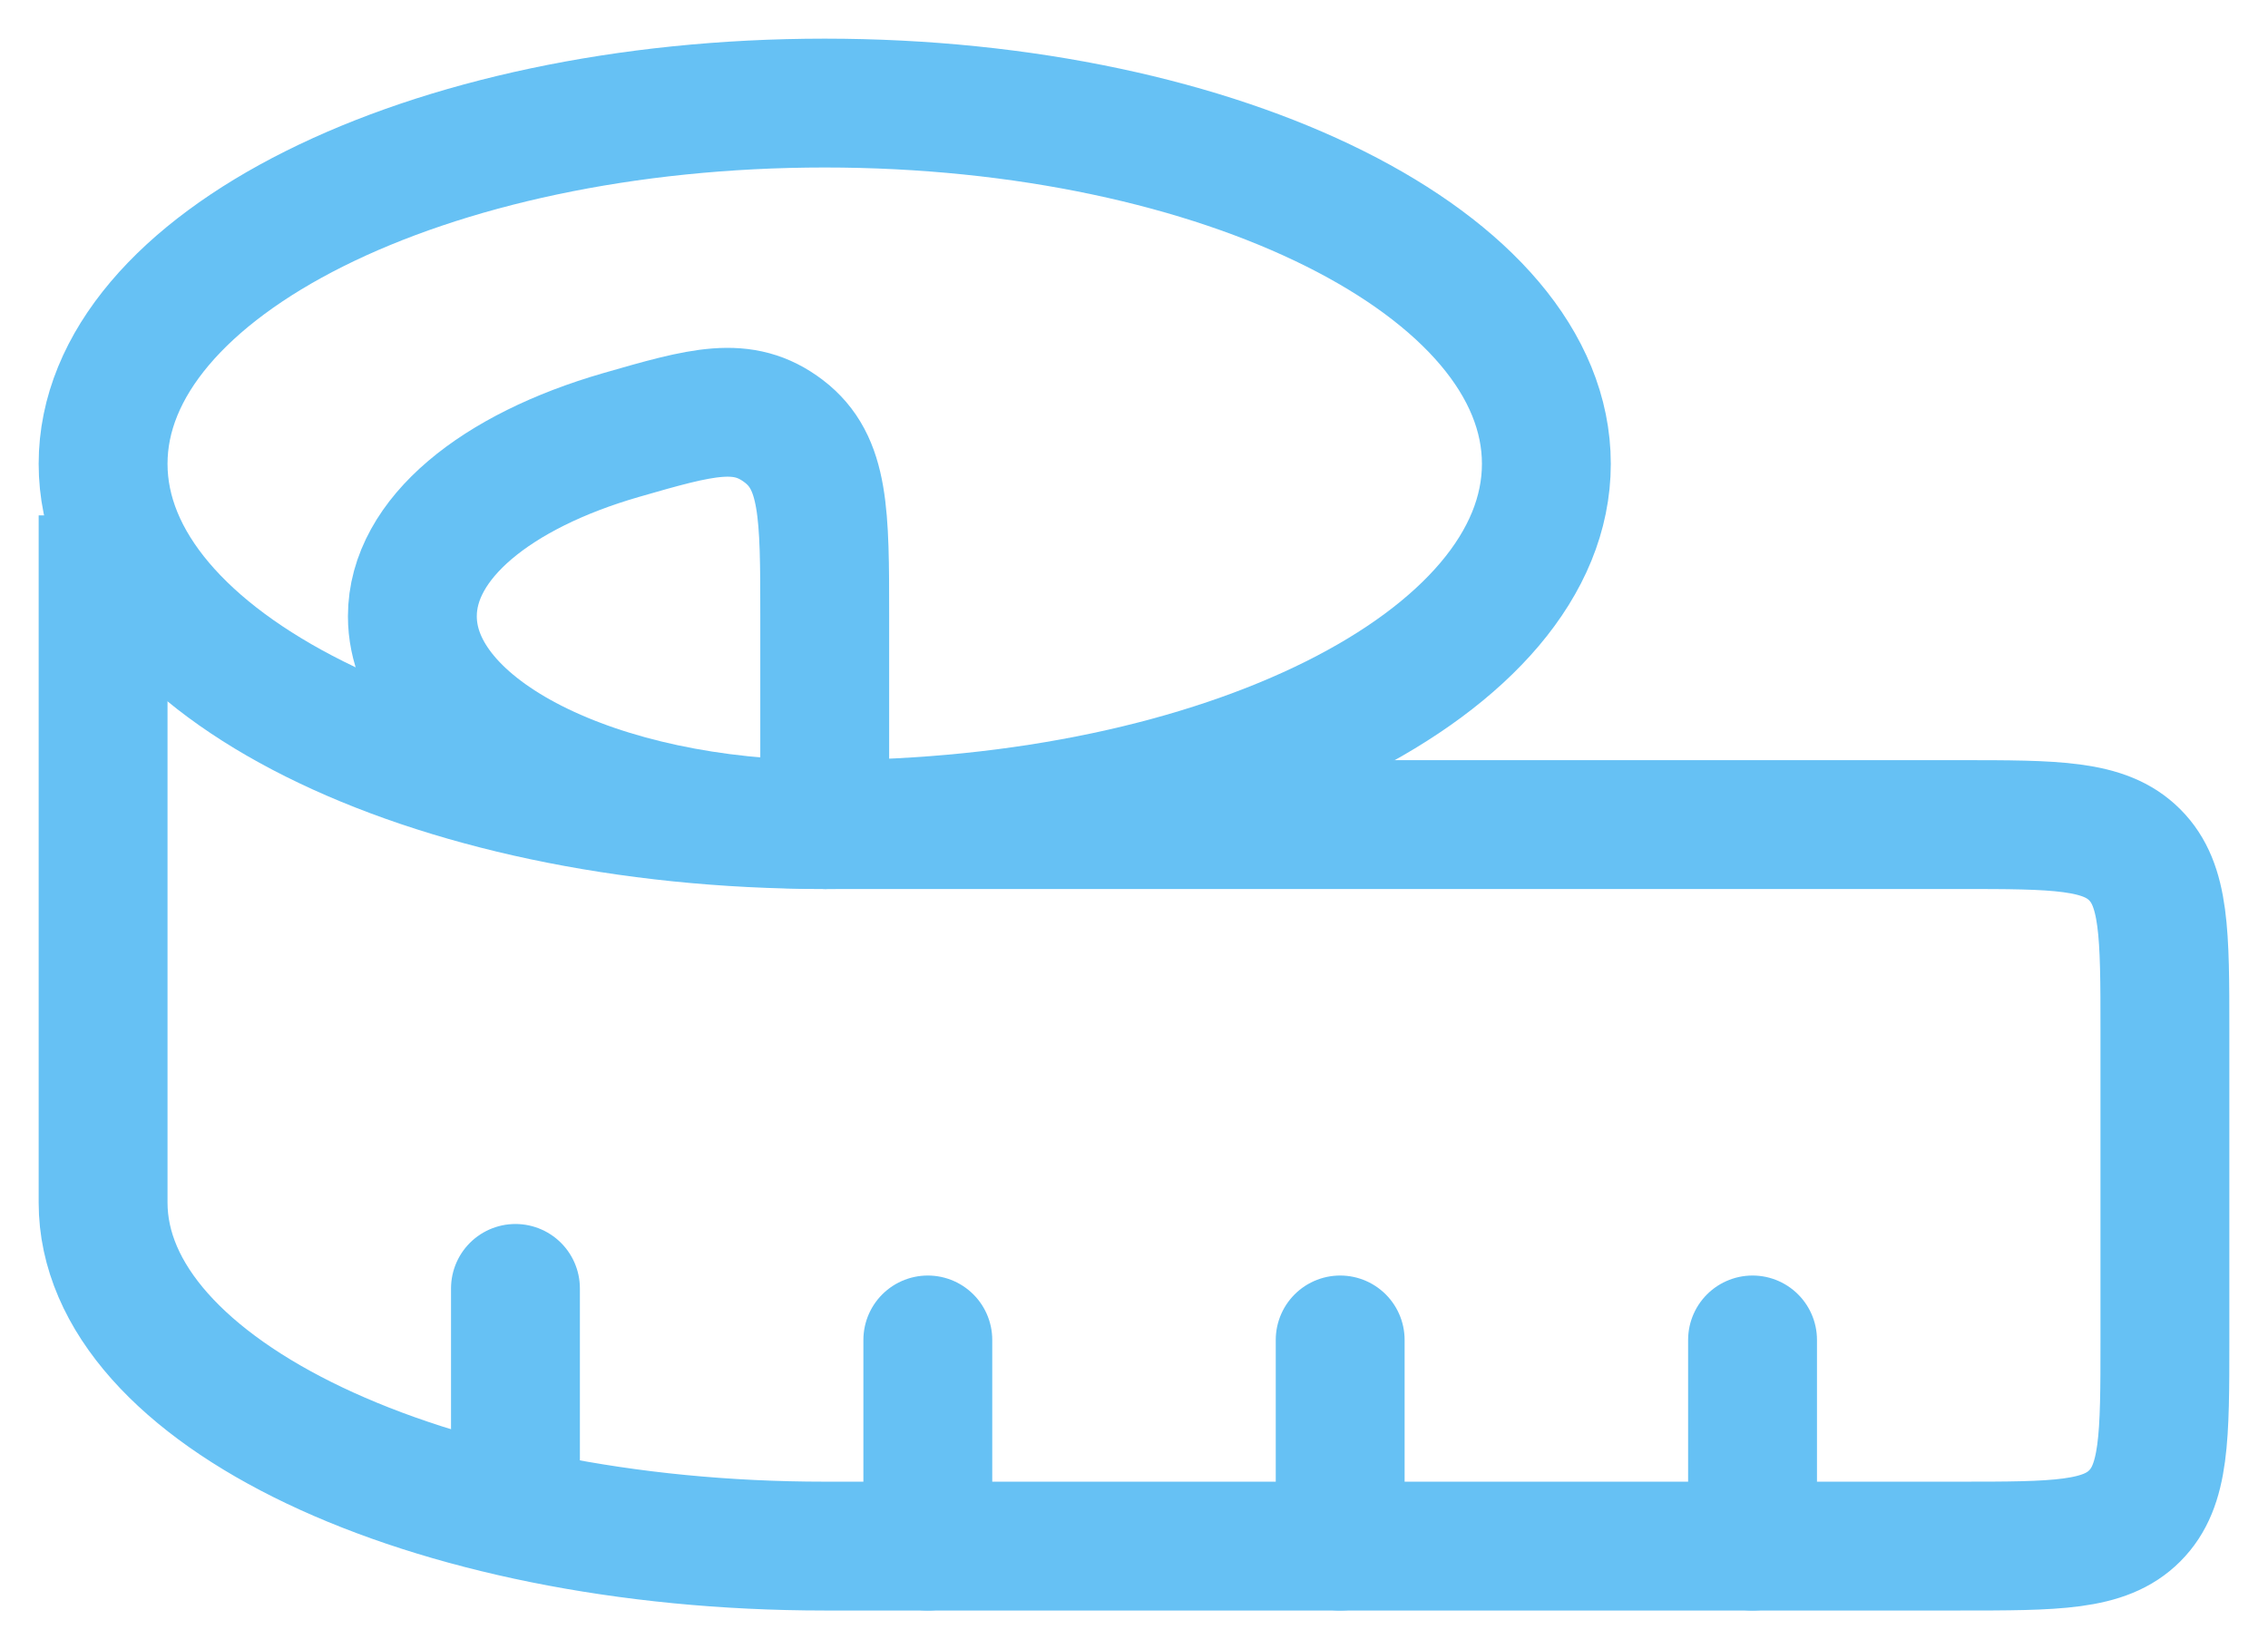
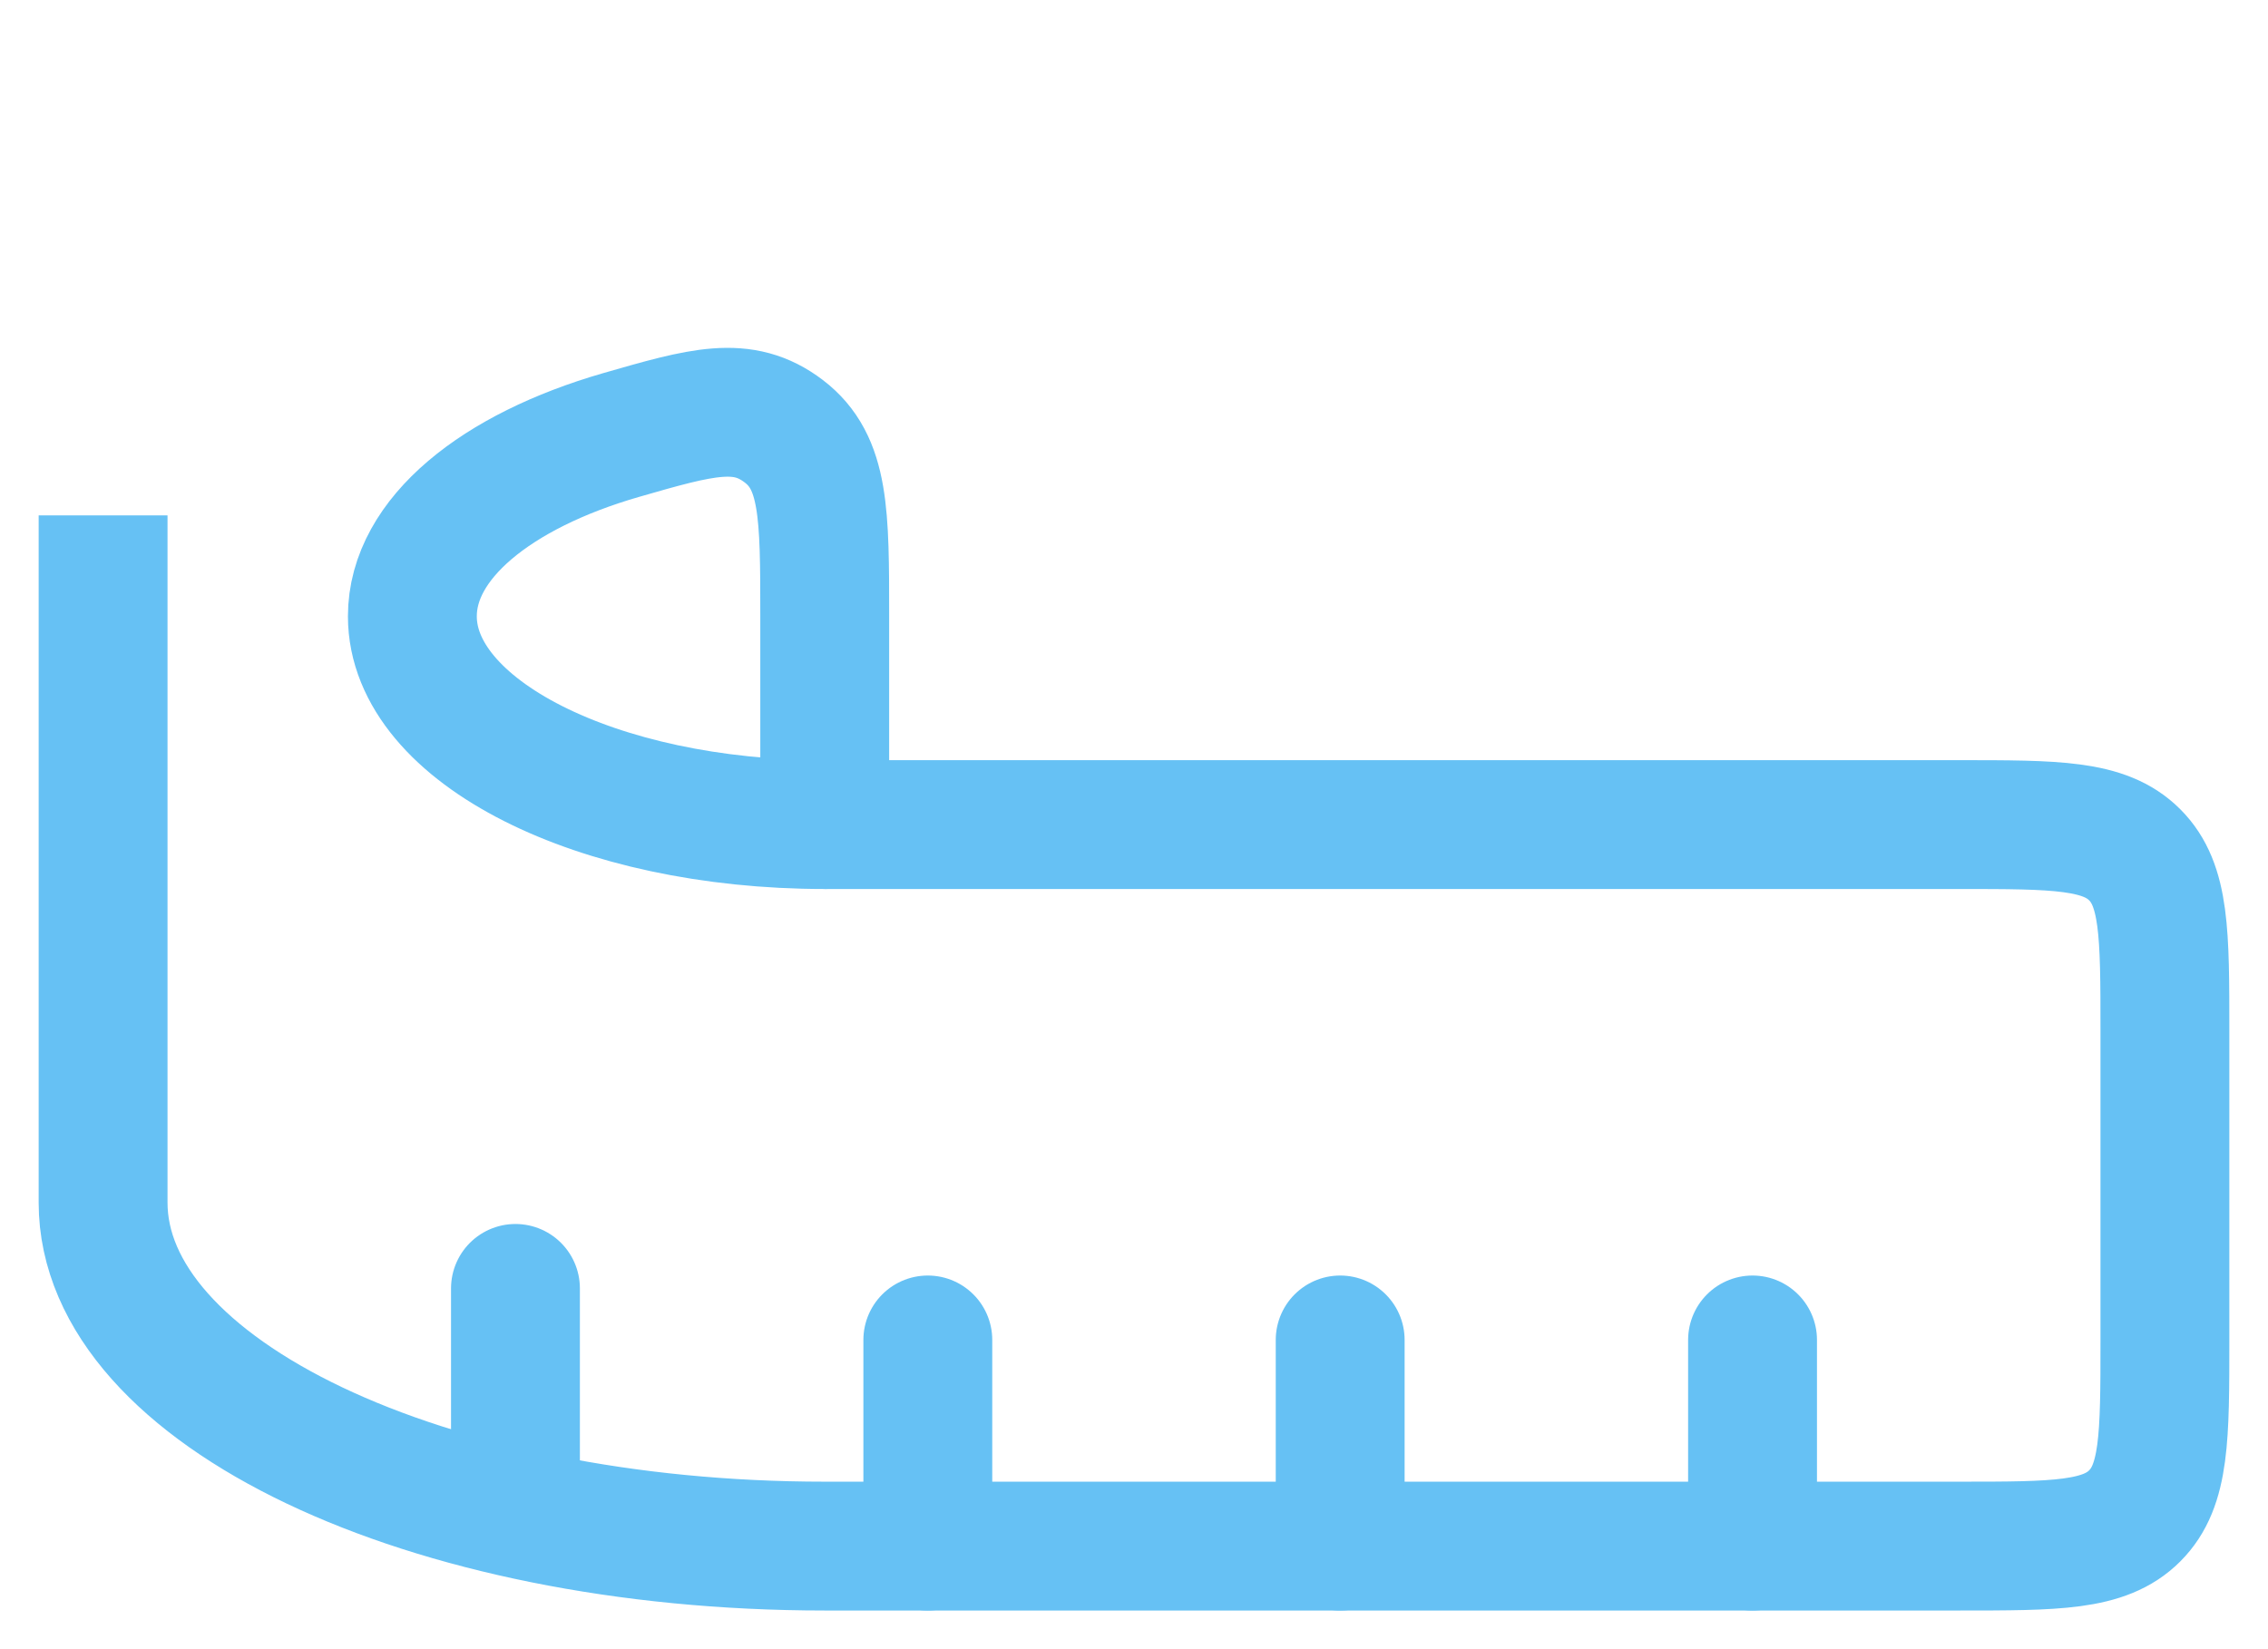
<svg xmlns="http://www.w3.org/2000/svg" width="44" height="32" viewBox="0 0 44 32" fill="none">
  <path d="M8 11.958C8 14.19 11.58 16 16 16V11.958C16 9.97 16 8.974 15.206 8.368C14.41 7.762 13.622 7.988 12.046 8.442C9.63 9.14 8 10.45 8 11.958Z" stroke="#66C1F4" stroke-width="2.5" stroke-linejoin="round" />
-   <path d="M30 9C30 12.866 23.732 16 16 16C8.268 16 2 12.866 2 9C2 5.134 8.268 2 16 2C23.732 2 30 5.134 30 9Z" stroke="#66C1F4" stroke-width="2.5" />
  <path d="M2 10V23.334C2 27.014 8.268 30 16 30H38C39.886 30 40.828 30 41.414 29.414C42 28.828 42 27.886 42 26V20C42 18.114 42 17.172 41.414 16.586C40.828 16 39.886 16 38 16H16" stroke="#66C1F4" stroke-width="2.5" />
  <path d="M34 30V26M26 30V26M18 30V26M10 29V25" stroke="#66C1F4" stroke-width="2.5" stroke-linecap="round" stroke-linejoin="round" />
</svg>